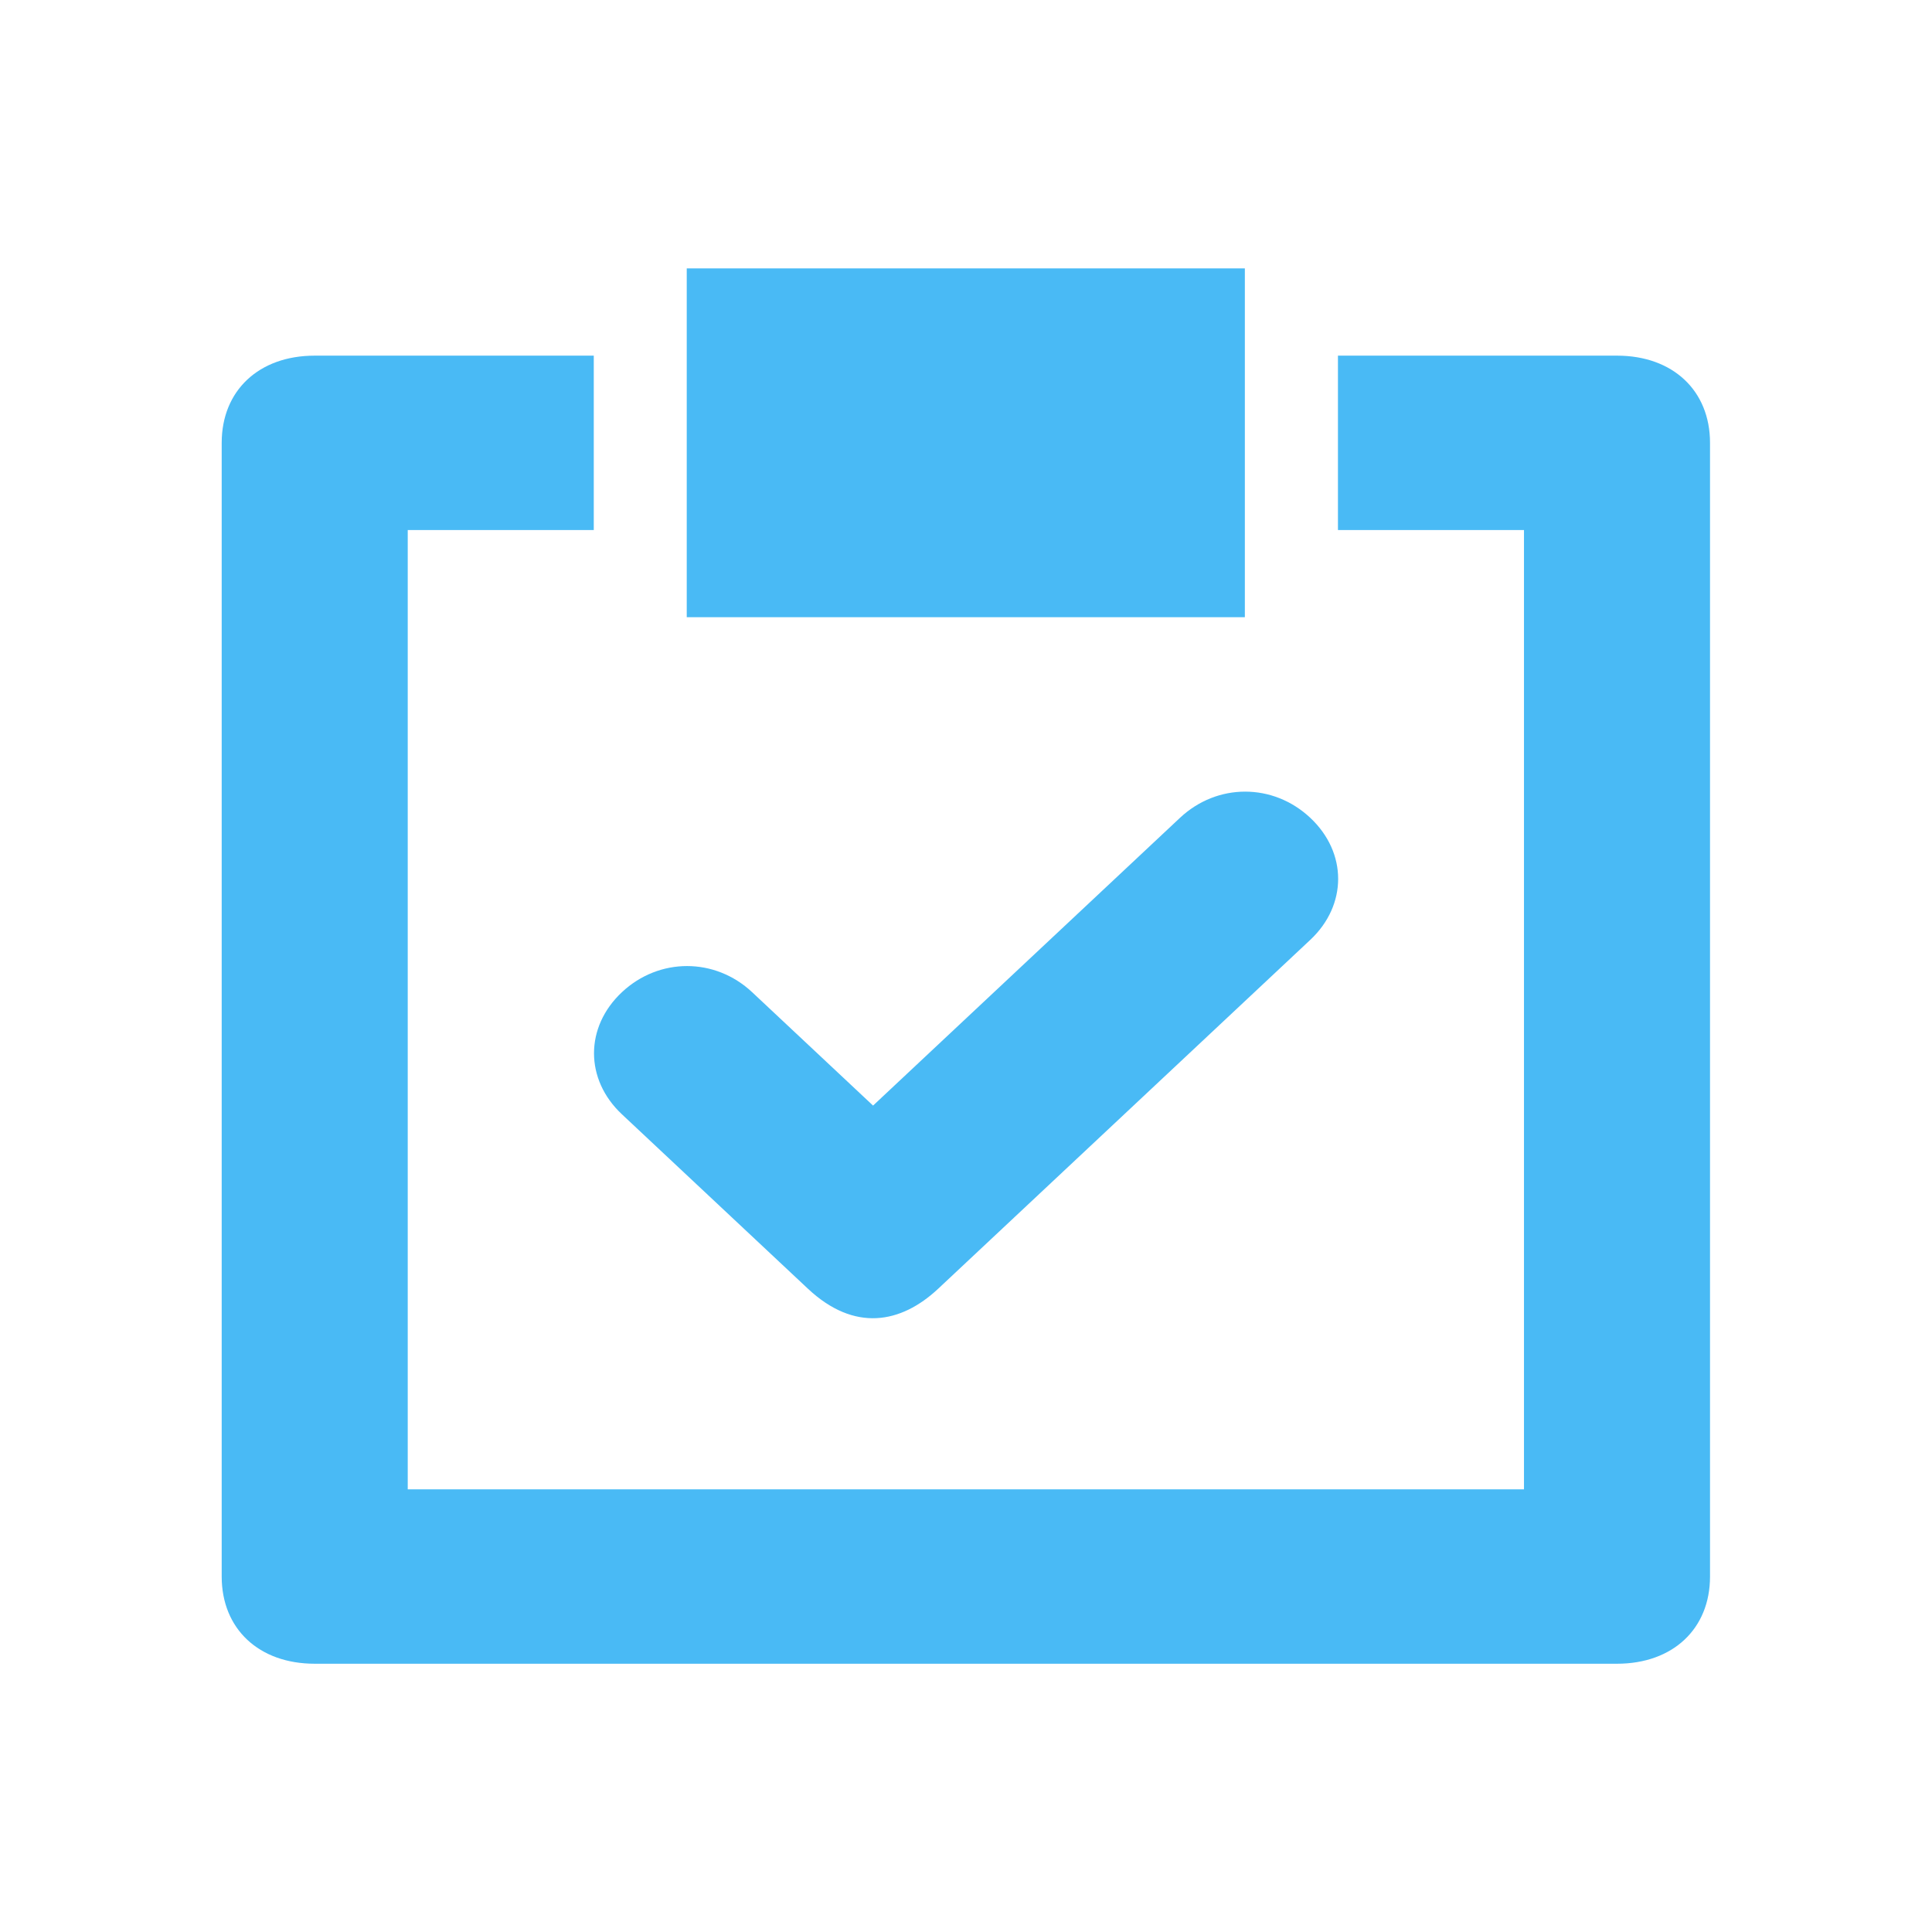
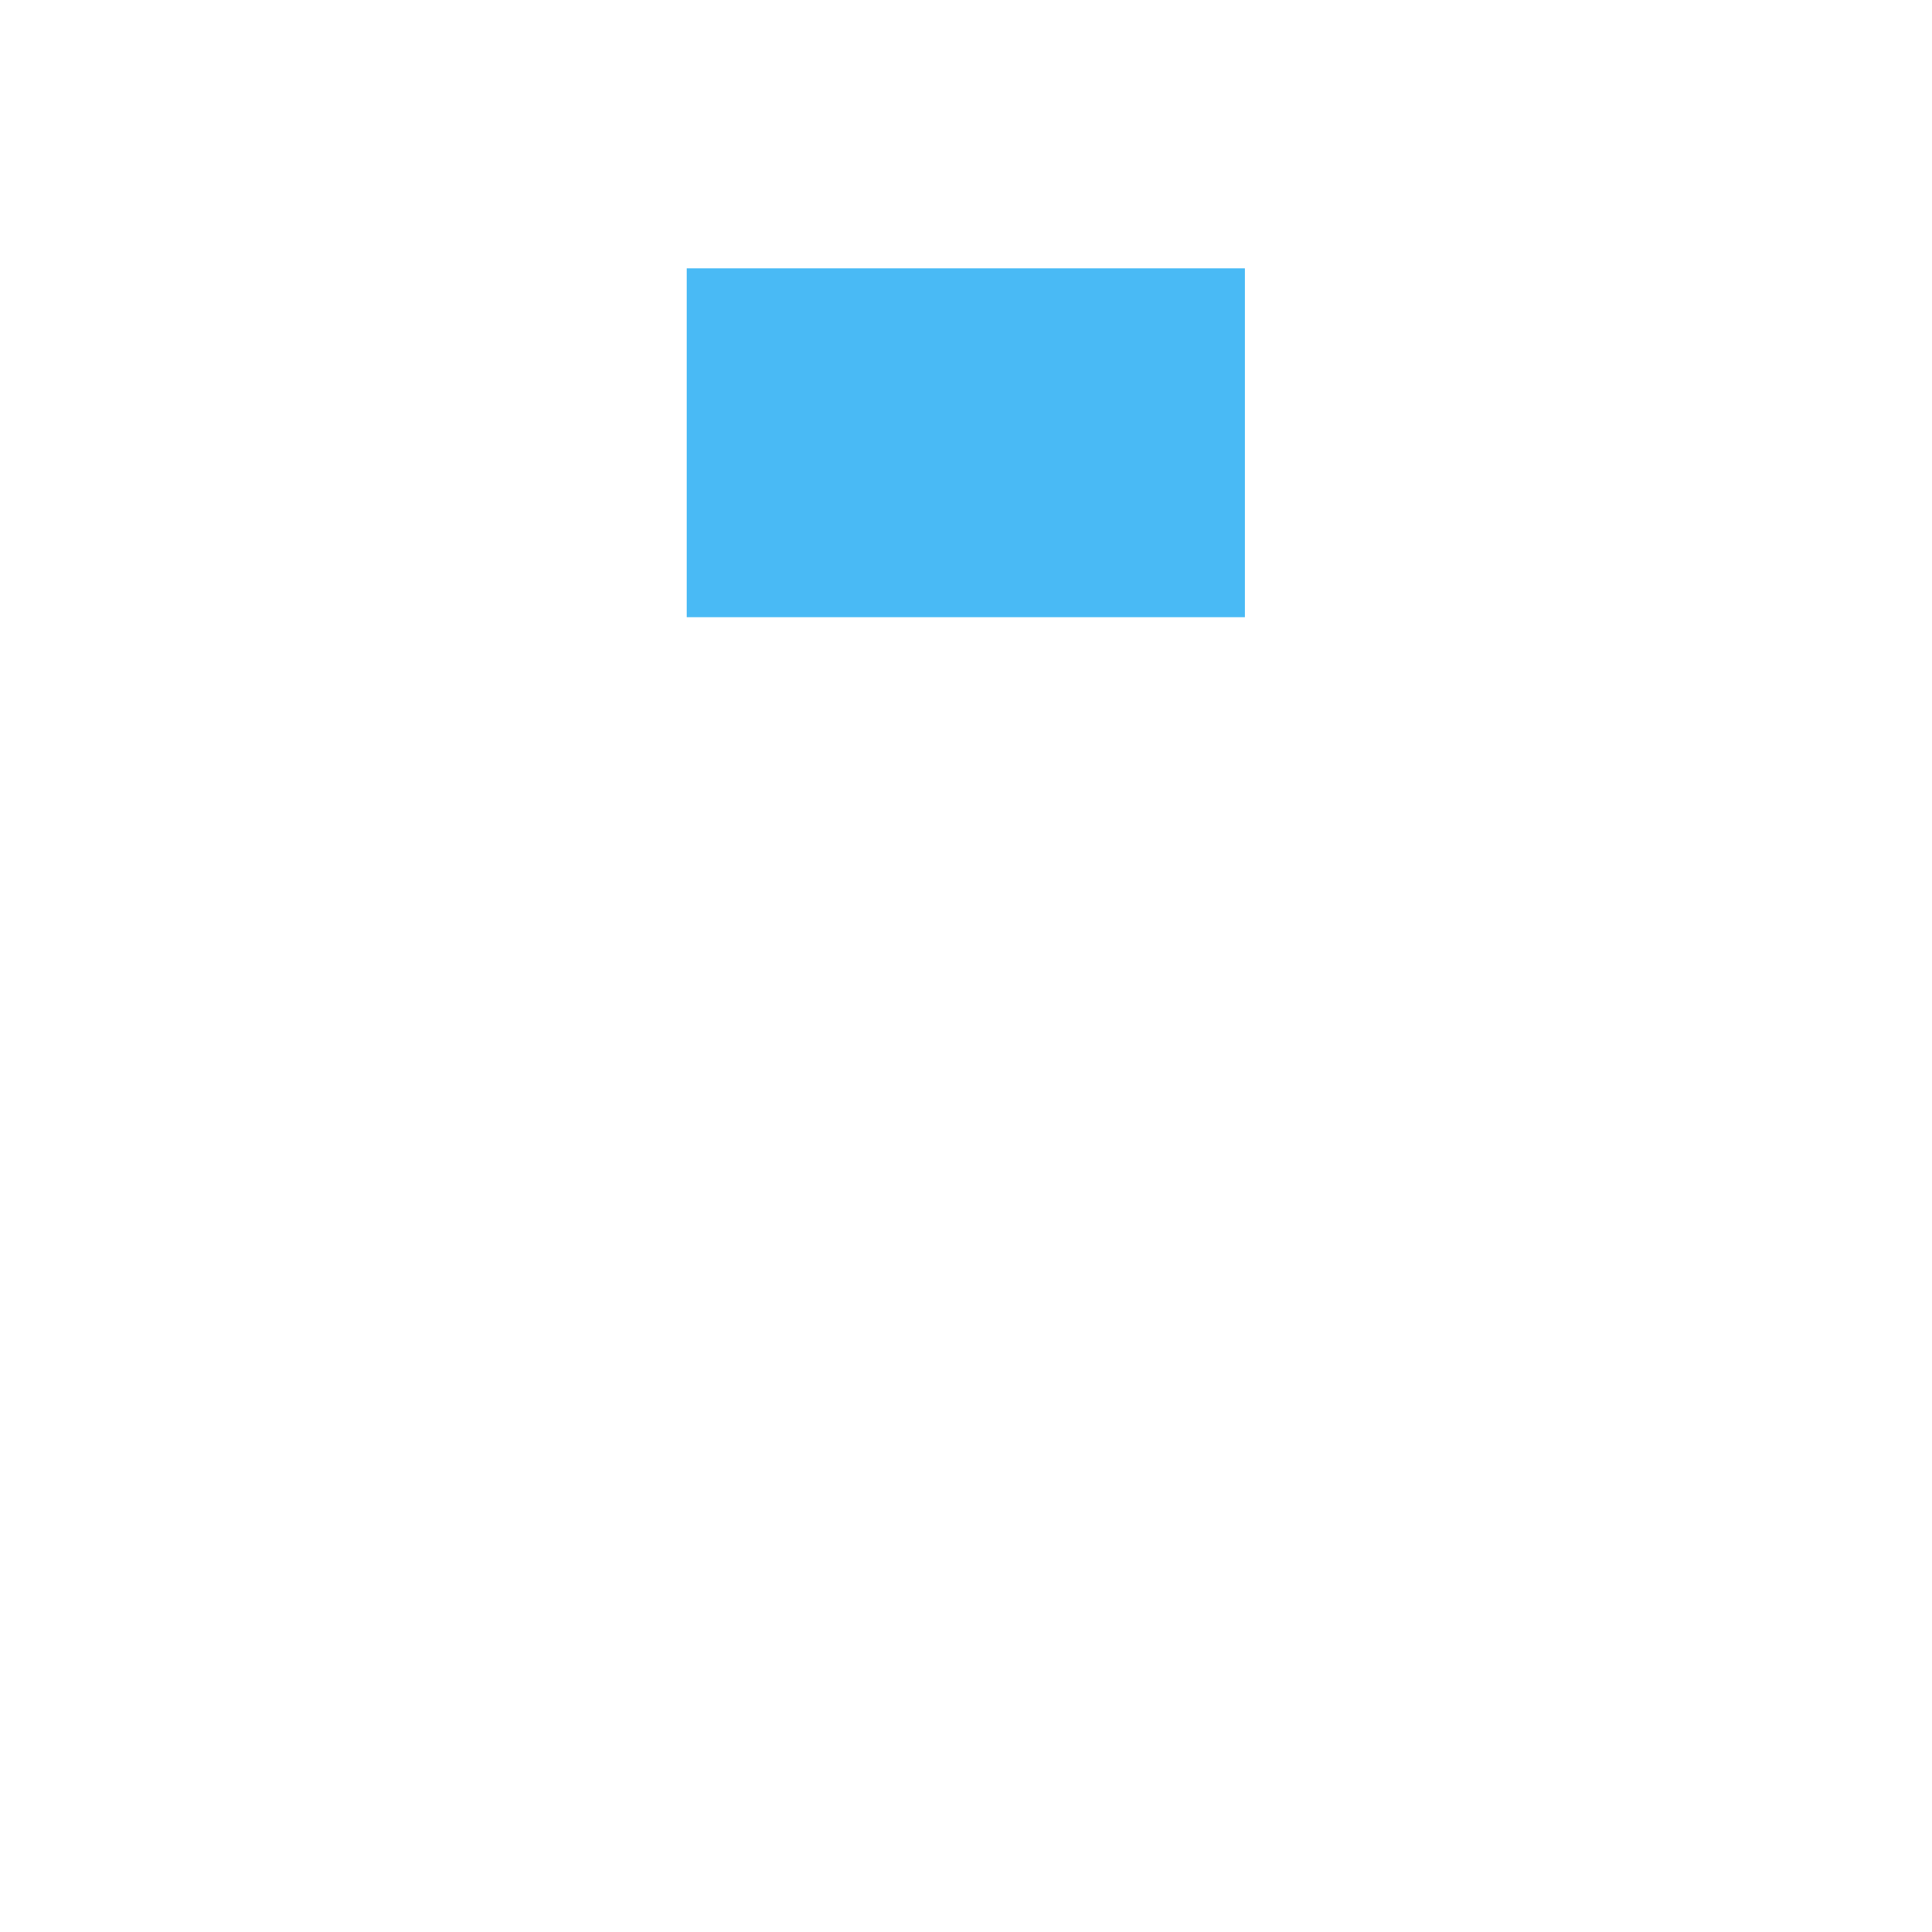
<svg xmlns="http://www.w3.org/2000/svg" width="48" height="48" viewBox="0 0 48 48" fill="none">
-   <path fill-rule="evenodd" clip-rule="evenodd" d="M20.073 32.018L15.451 27.684C14.527 26.818 14.527 25.518 15.451 24.651C16.376 23.785 17.762 23.785 18.687 24.651L21.691 27.468L29.317 20.318C30.242 19.451 31.629 19.451 32.553 20.318C33.477 21.185 33.477 22.485 32.553 23.351L23.309 32.018C22.384 32.884 21.229 33.101 20.073 32.018Z" fill="#49BAF5" />
-   <path fill-rule="evenodd" clip-rule="evenodd" d="M40.174 8.836H33.241V13.169H37.863V37.002H10.13V13.169H14.752V8.836H7.819C6.432 8.836 5.508 9.703 5.508 11.003V39.169C5.508 40.469 6.432 41.335 7.819 41.335H40.174C41.56 41.335 42.485 40.469 42.485 39.169V11.003C42.485 9.703 41.56 8.836 40.174 8.836Z" fill="#49BAF5" />
  <rect x="17.062" y="6.668" width="13.866" height="8.666" fill="#49BAF5" />
</svg>